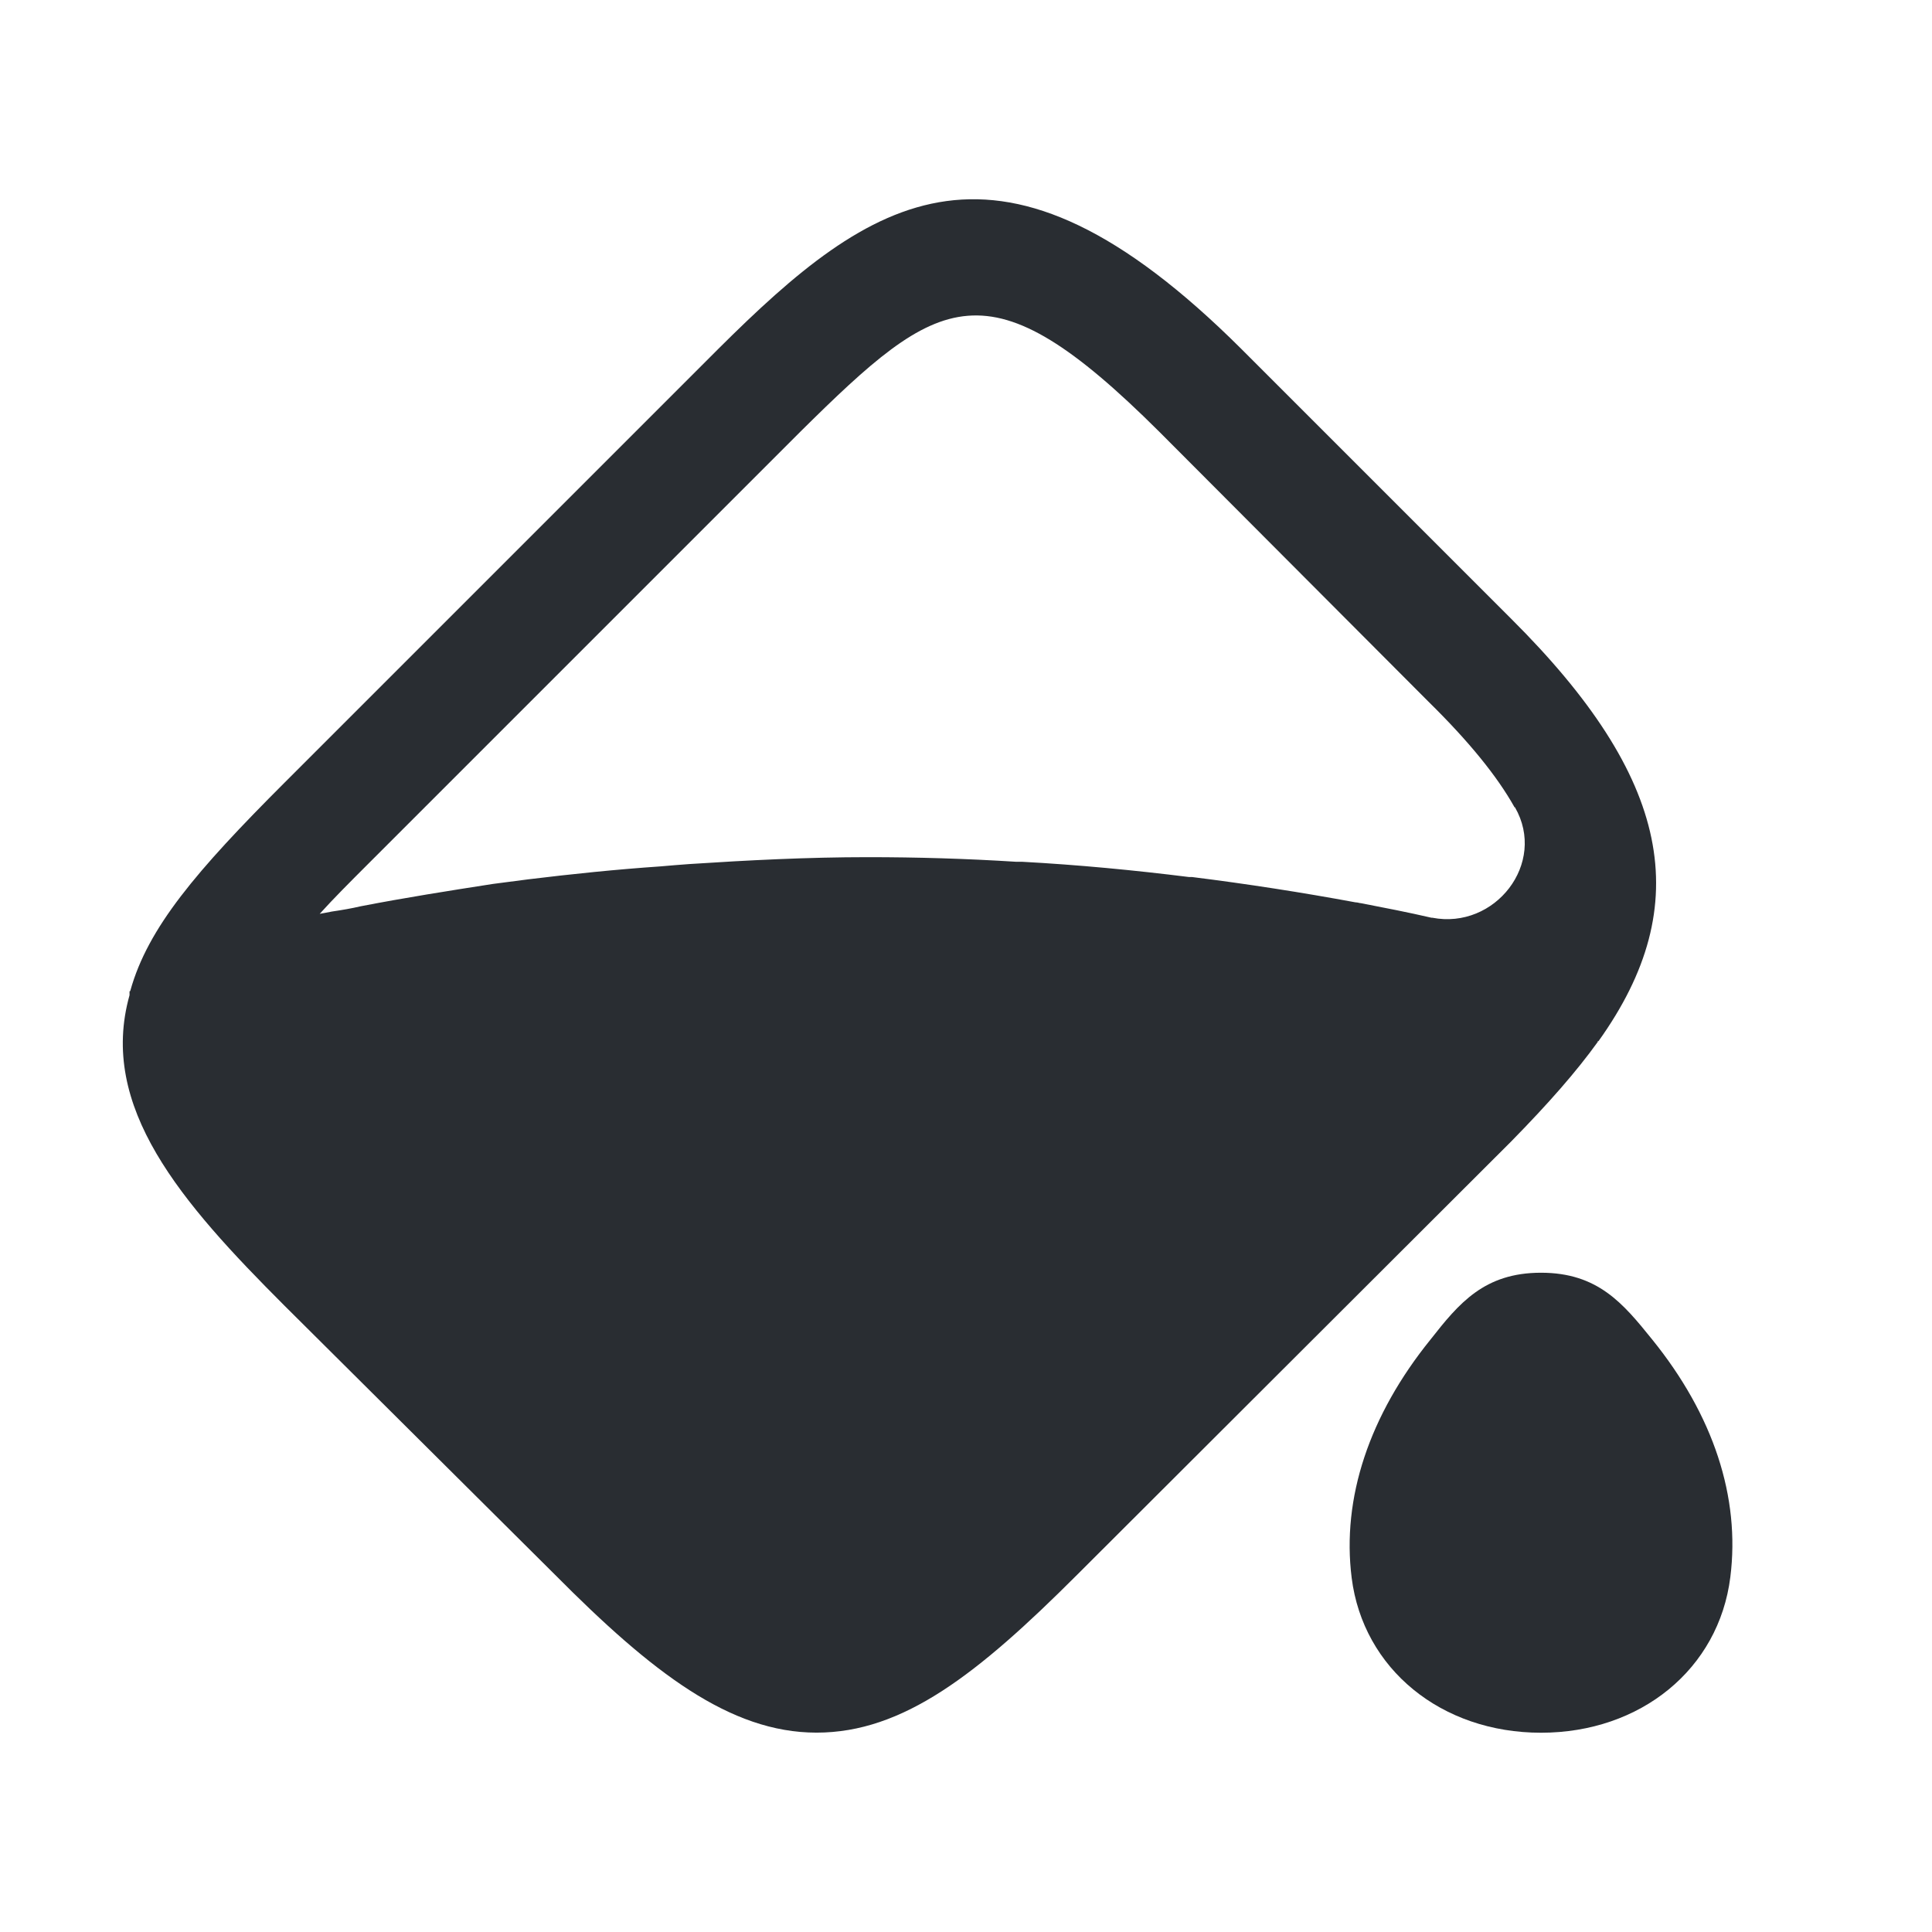
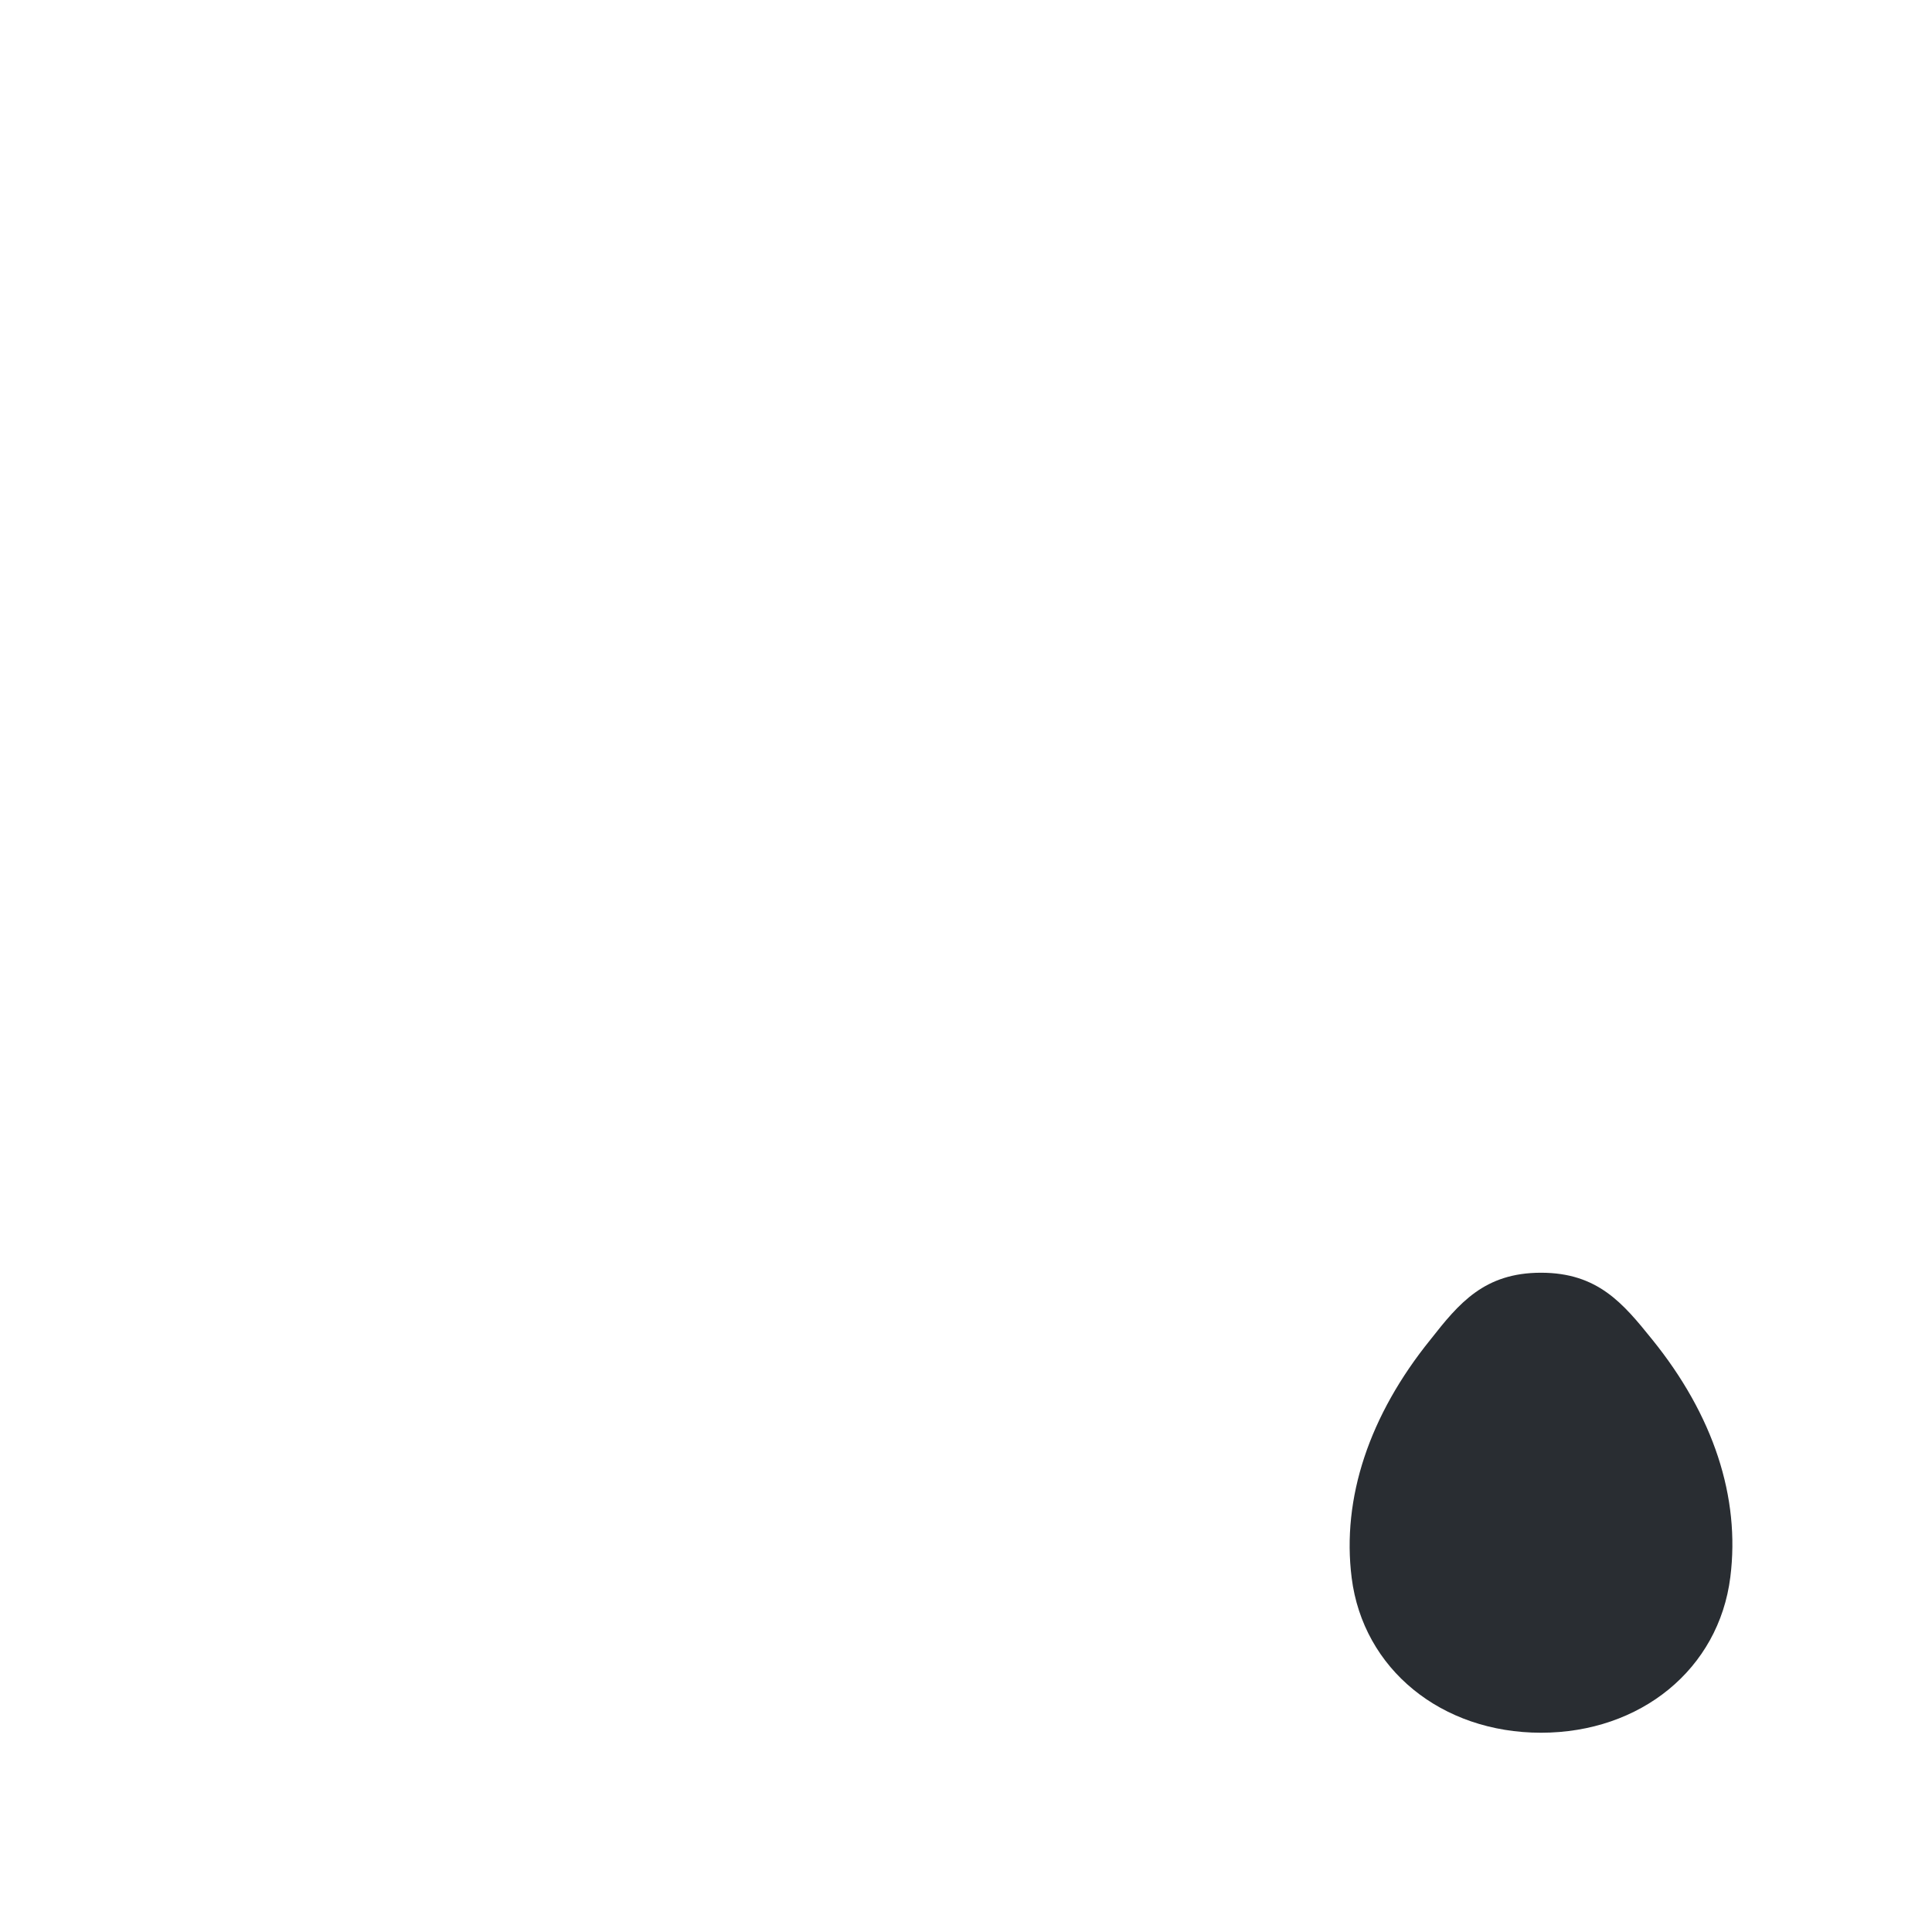
<svg xmlns="http://www.w3.org/2000/svg" width="21" height="21" viewBox="0 0 21 21" fill="none">
-   <path d="M16.425 6.725L13.492 3.792C10.858 1.167 9.475 2.133 7.808 3.792L3.092 8.508C2.133 9.467 1.608 10.083 1.417 10.767C1.417 10.775 1.408 10.775 1.408 10.775C1.408 10.783 1.408 10.783 1.408 10.783C1.408 10.792 1.408 10.792 1.408 10.792V10.817C1.067 12.033 1.967 13.067 3.092 14.192L6.033 17.117C7.083 18.175 7.933 18.833 8.875 18.833C9.817 18.833 10.625 18.2 11.708 17.117L16.425 12.408C16.833 11.992 17.133 11.65 17.367 11.325C17.367 11.317 17.367 11.317 17.367 11.317C17.367 11.317 17.367 11.317 17.375 11.317C18.442 9.825 18.158 8.45 16.425 6.725ZM15.567 9.975H15.558C15.308 9.917 15.05 9.867 14.792 9.817C14.775 9.817 14.758 9.808 14.733 9.808C14.15 9.7 13.558 9.608 12.958 9.533H12.925C12.325 9.458 11.717 9.4 11.108 9.367H11.042C10.508 9.333 9.967 9.317 9.433 9.317C8.783 9.317 8.133 9.35 7.492 9.392C7.383 9.4 7.283 9.408 7.183 9.417C6.7 9.45 6.217 9.5 5.742 9.558C5.608 9.575 5.483 9.592 5.358 9.608C4.875 9.683 4.4 9.758 3.925 9.85C3.817 9.875 3.717 9.892 3.608 9.908C3.567 9.917 3.517 9.925 3.475 9.933C3.625 9.767 3.8 9.592 3.992 9.4L8.7 4.692C10.217 3.192 10.733 2.833 12.6 4.692L15.525 7.625C15.975 8.067 16.275 8.442 16.458 8.767C16.458 8.767 16.458 8.775 16.467 8.775C16.817 9.383 16.25 10.108 15.567 9.975Z" fill="#292D32" />
  <path d="M17.958 14.559C17.642 14.167 17.367 13.834 16.75 13.834C16.133 13.834 15.858 14.167 15.55 14.559C14.883 15.383 14.583 16.284 14.692 17.15C14.817 18.142 15.667 18.834 16.75 18.834C17.833 18.834 18.683 18.142 18.808 17.142C18.917 16.275 18.625 15.383 17.958 14.559Z" fill="#292D32" />
</svg>